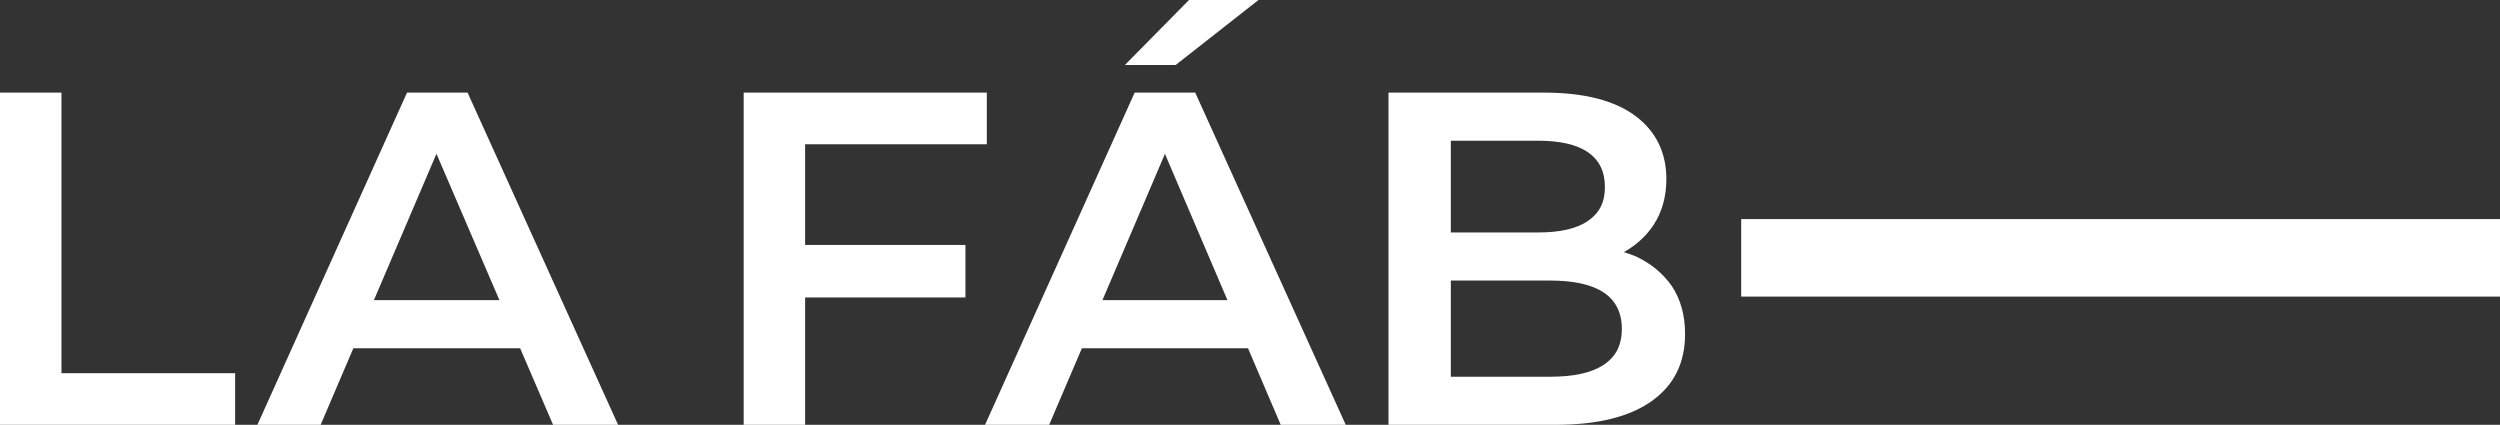
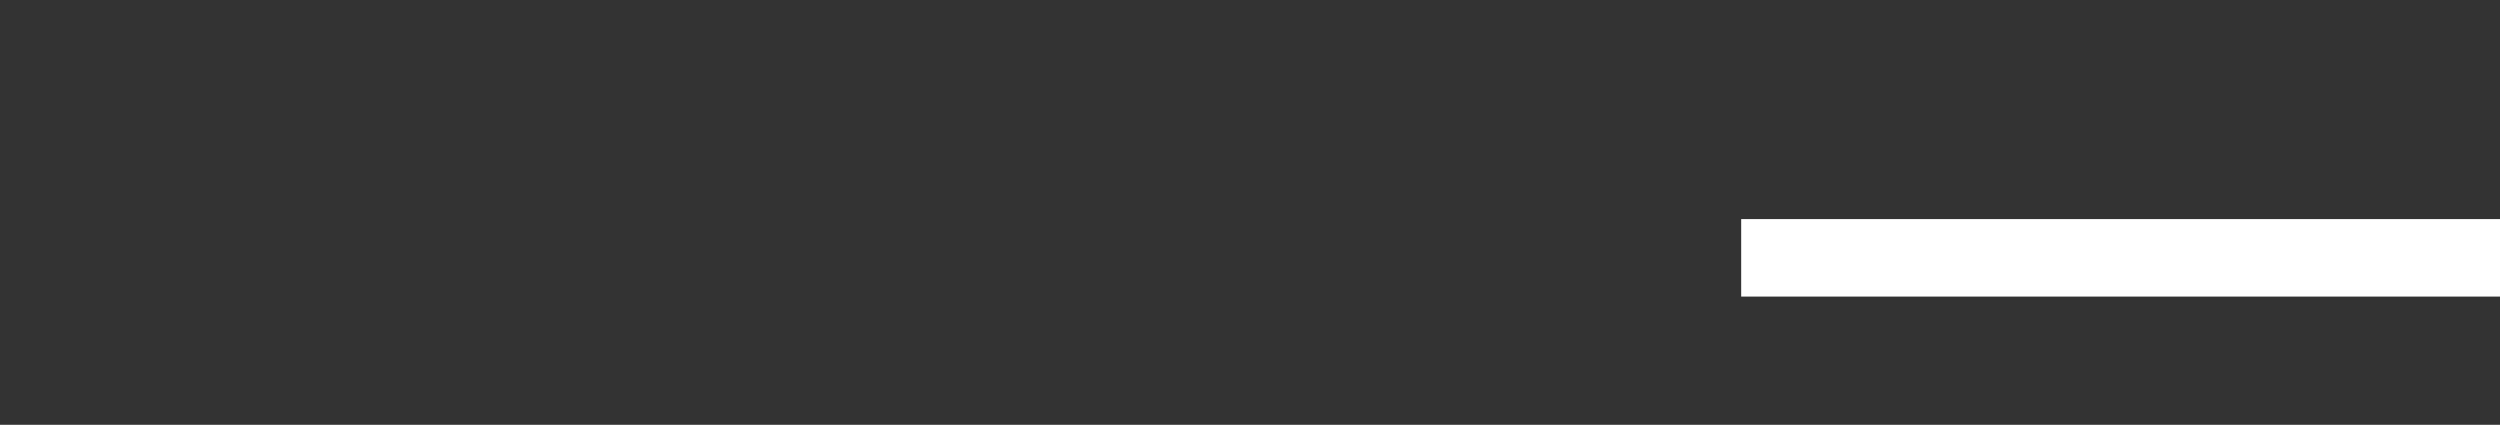
<svg xmlns="http://www.w3.org/2000/svg" version="1.1" id="Layer_1" x="0px" y="0px" viewBox="0 0 280.7 47.7" style="enable-background:new 0 0 280.7 47.7;" xml:space="preserve">
  <rect x="0" y="0" width="280.7" height="47.7" fill="#333333" stroke="none" />
  <style type="text/css">
	.st0{fill:#FFFFFF;}
</style>
  <g>
    <g>
      <g>
        <g>
-           <path class="st0" d="M0,47.7V10.4h6.9v31.5h19.5v5.9H0z" />
-           <path class="st0" d="M28.9,47.7l16.8-37.3h6.8l16.9,37.3h-7.3L47.6,14h2.8L36,47.7H28.9z M36.6,39.1l1.9-5.4h20.2l1.9,5.4H36.6z      " />
-           <path class="st0" d="M90.4,47.7h-6.9V10.4h27.3v5.8H90.4V47.7z M89.8,27.5h18.6v5.9H89.8V27.5z" />
-           <path class="st0" d="M110.6,47.7l16.8-37.3h6.8l16.9,37.3h-7.3L129.4,14h2.8l-14.4,33.7H110.6z M118.3,39.1l1.9-5.4h20.2      l1.9,5.4H118.3z M126.3,7.3l7.2-7.3h7.8l-9.3,7.3H126.3z" />
-           <path class="st0" d="M155.9,47.7V10.4h17.5c4.5,0,7.9,0.9,10.2,2.6s3.5,4.1,3.5,7.1c0,2-0.5,3.7-1.4,5.1      c-0.9,1.4-2.2,2.5-3.7,3.3c-1.5,0.8-3.2,1.1-5,1.1l1-1.9c2.1,0,4,0.4,5.7,1.1c1.7,0.8,3,1.9,4,3.3c1,1.5,1.5,3.3,1.5,5.4      c0,3.2-1.2,5.7-3.7,7.5c-2.5,1.8-6.1,2.7-10.9,2.7H155.9z M162.8,42.3H174c2.6,0,4.6-0.4,6-1.3s2.1-2.2,2.1-4.1      c0-1.8-0.7-3.2-2.1-4.1c-1.4-0.9-3.4-1.3-6-1.3h-11.7v-5.4h10.4c2.4,0,4.3-0.4,5.6-1.3c1.3-0.9,1.9-2.1,1.9-3.8      c0-1.7-0.6-3-1.9-3.9c-1.3-0.9-3.2-1.3-5.6-1.3h-9.8V42.3z" />
-         </g>
+           </g>
      </g>
      <rect x="195.5" y="24.6" class="st0" width="85.2" height="8.7" />
    </g>
  </g>
</svg>